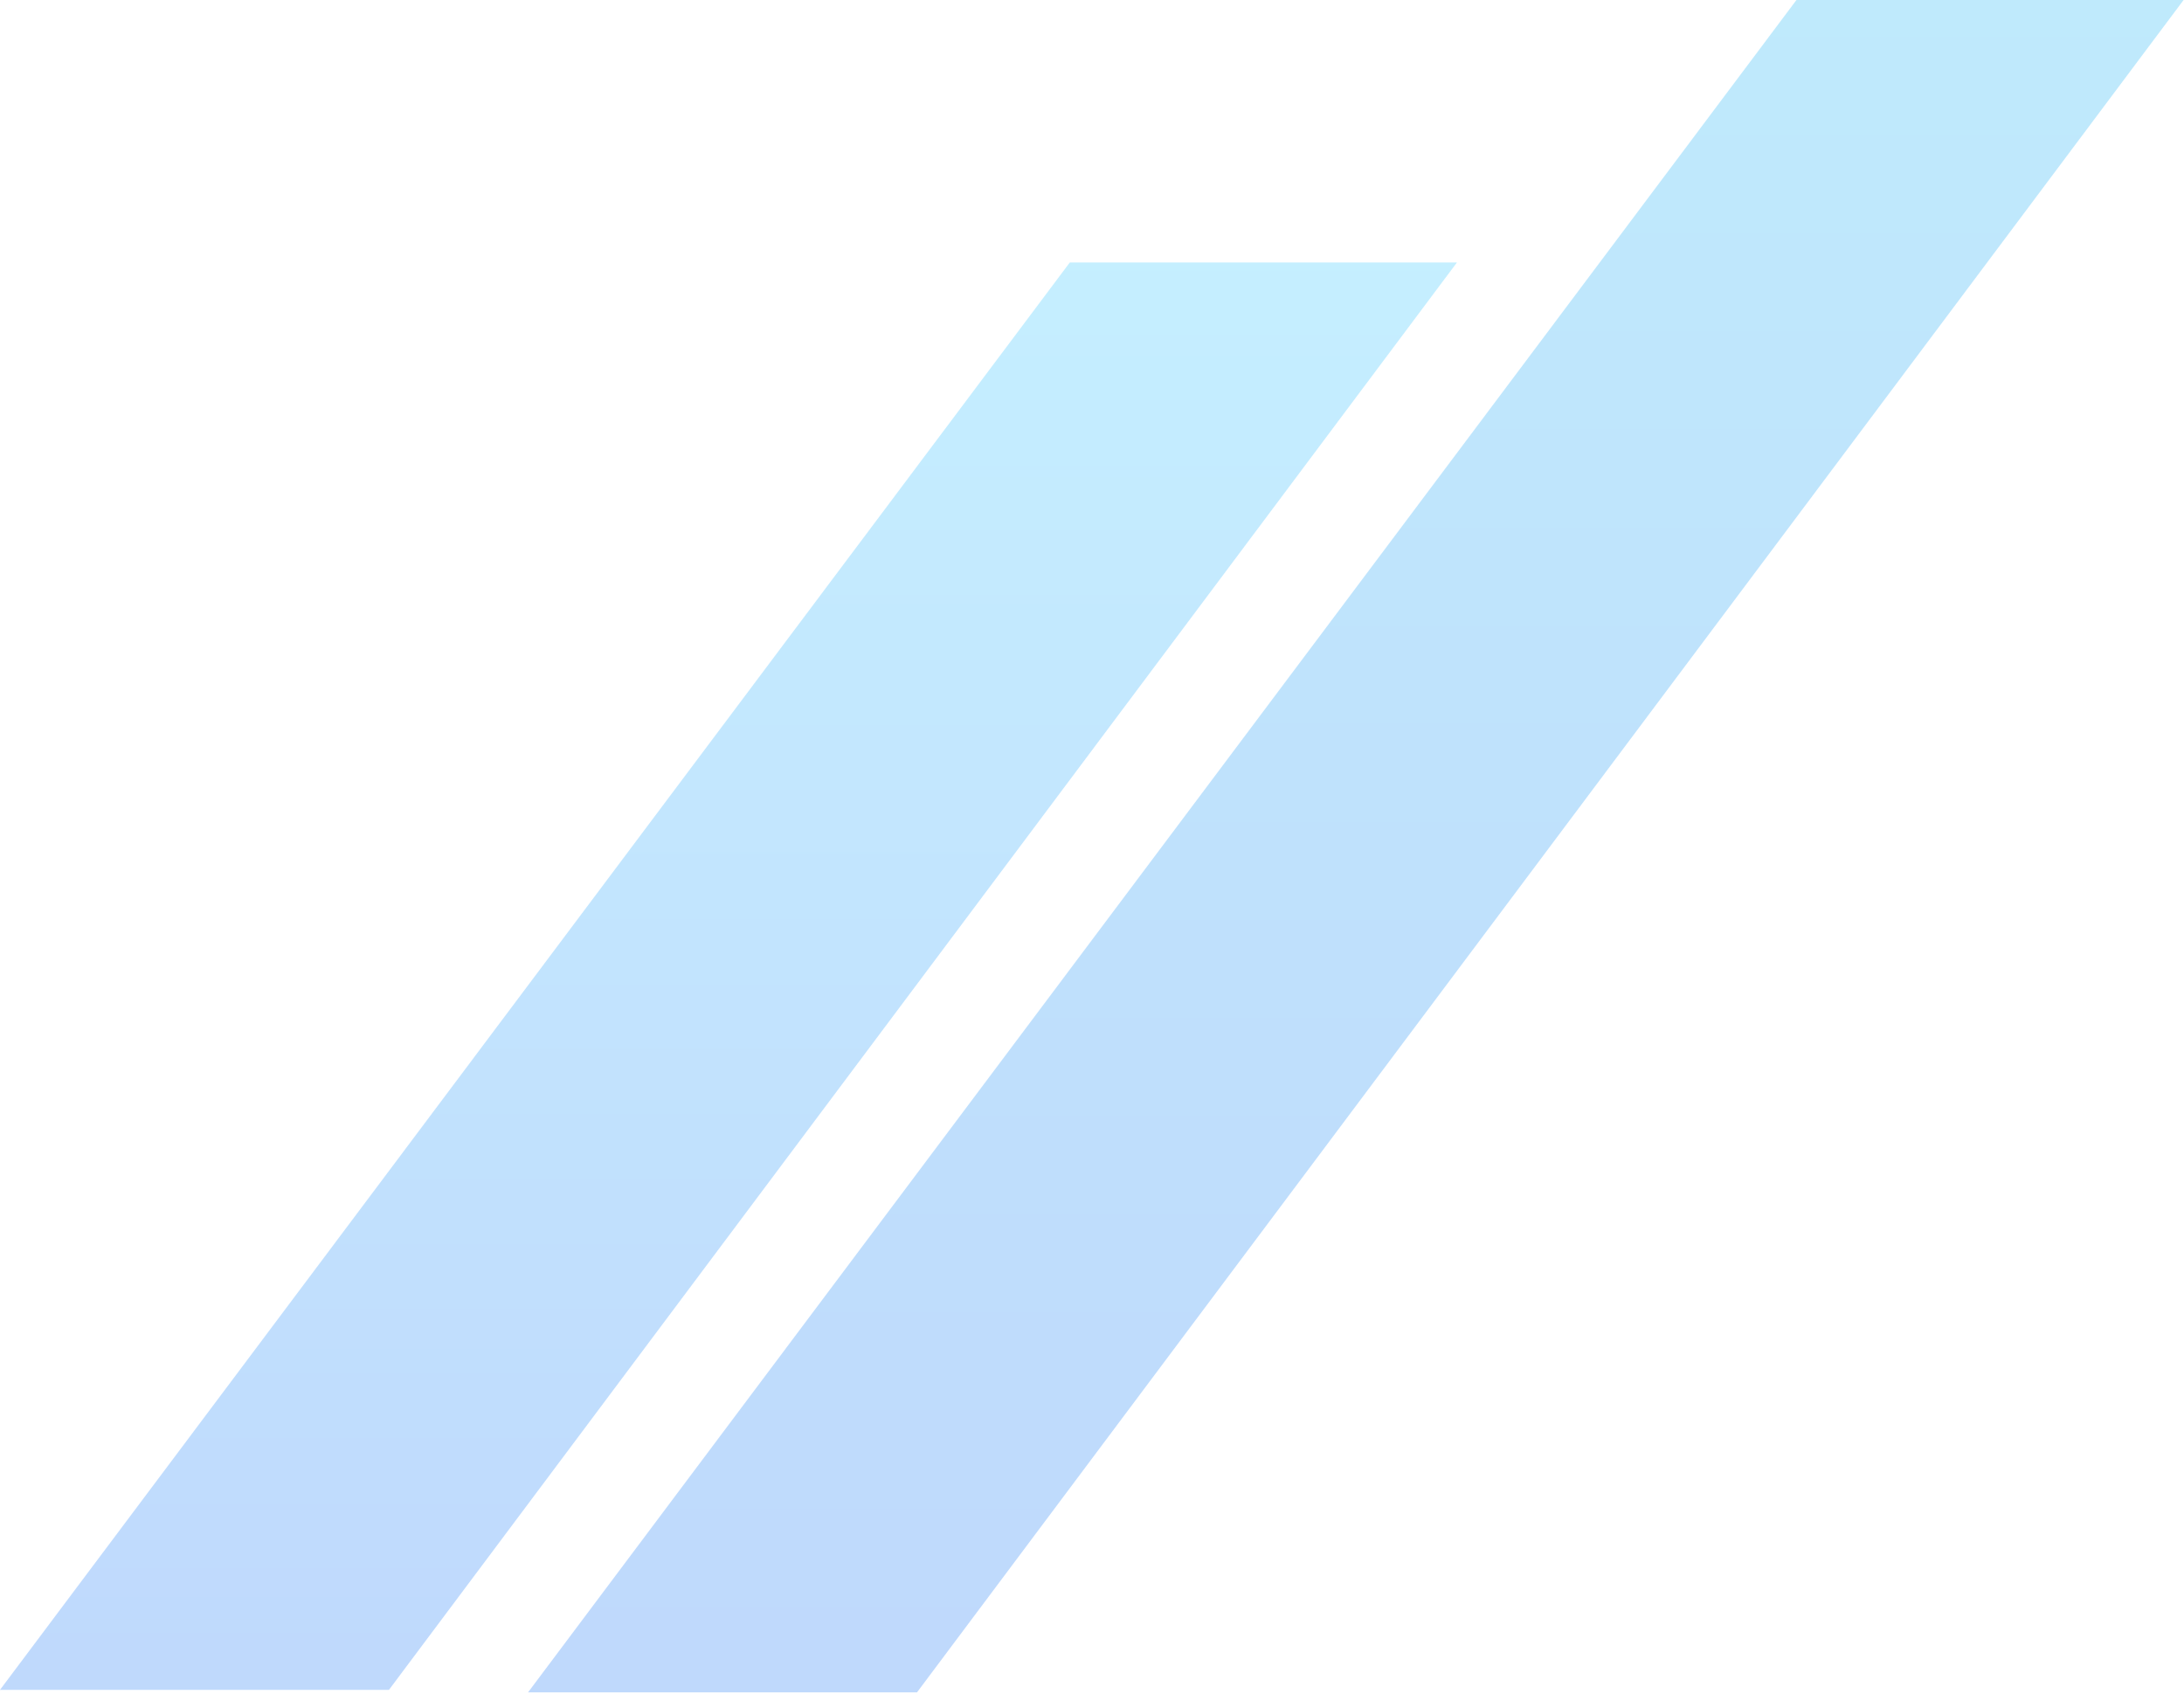
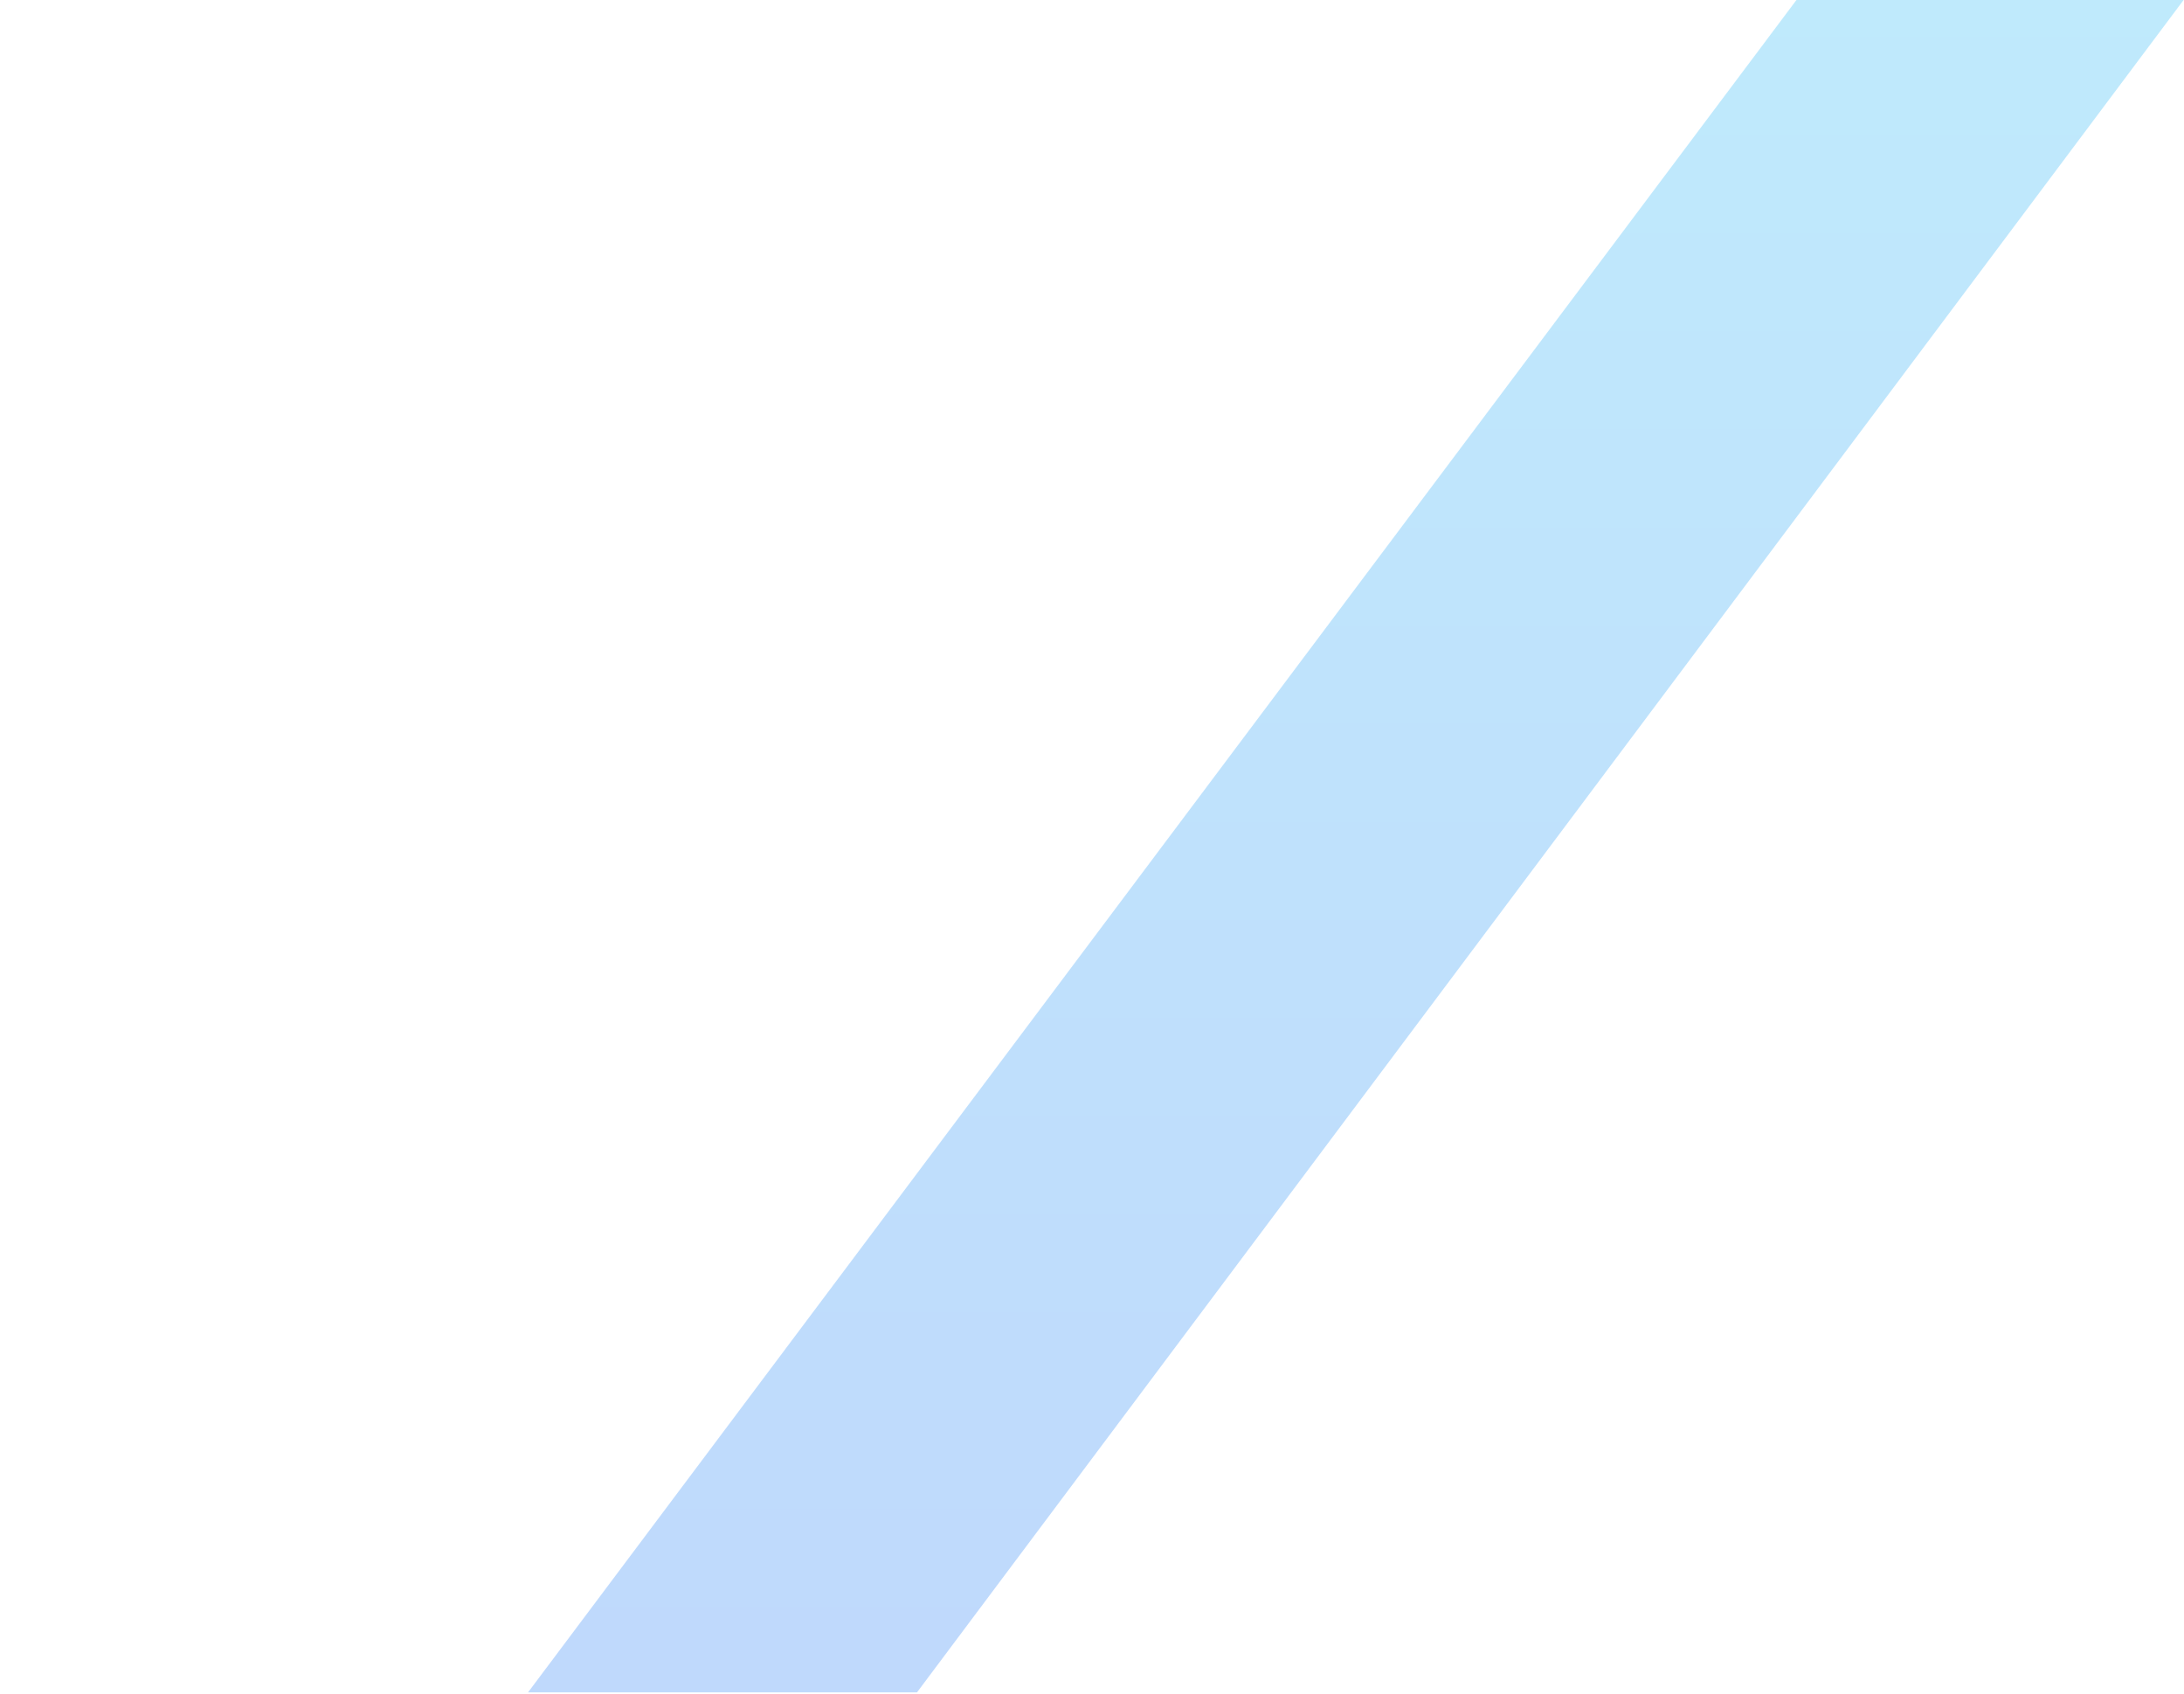
<svg xmlns="http://www.w3.org/2000/svg" width="757" height="587" viewBox="0 0 757 587" fill="none">
  <g opacity="0.25">
-     <path d="M183.02 586.567L622.671 0H756.859L317.838 586.567H183.02Z" fill="url(#paint0_linear_26_4246)" />
-     <path d="M0 585.691L370.812 90.968H505L134.819 585.691H0Z" fill="url(#paint1_linear_26_4246)" />
+     <path d="M183.02 586.567L622.671 0H756.859L317.838 586.567H183.02" fill="url(#paint0_linear_26_4246)" />
  </g>
  <defs>
    <linearGradient id="paint0_linear_26_4246" x1="469.94" y1="-0" x2="469.94" y2="586.566" gradientUnits="userSpaceOnUse">
      <stop stop-color="#00ABF5" />
      <stop offset="1" stop-color="#0066F5" />
    </linearGradient>
    <linearGradient id="paint1_linear_26_4246" x1="252.5" y1="90.968" x2="252.5" y2="585.691" gradientUnits="userSpaceOnUse">
      <stop stop-color="#17BEFF" />
      <stop offset="1" stop-color="#0066F5" />
    </linearGradient>
  </defs>
</svg>